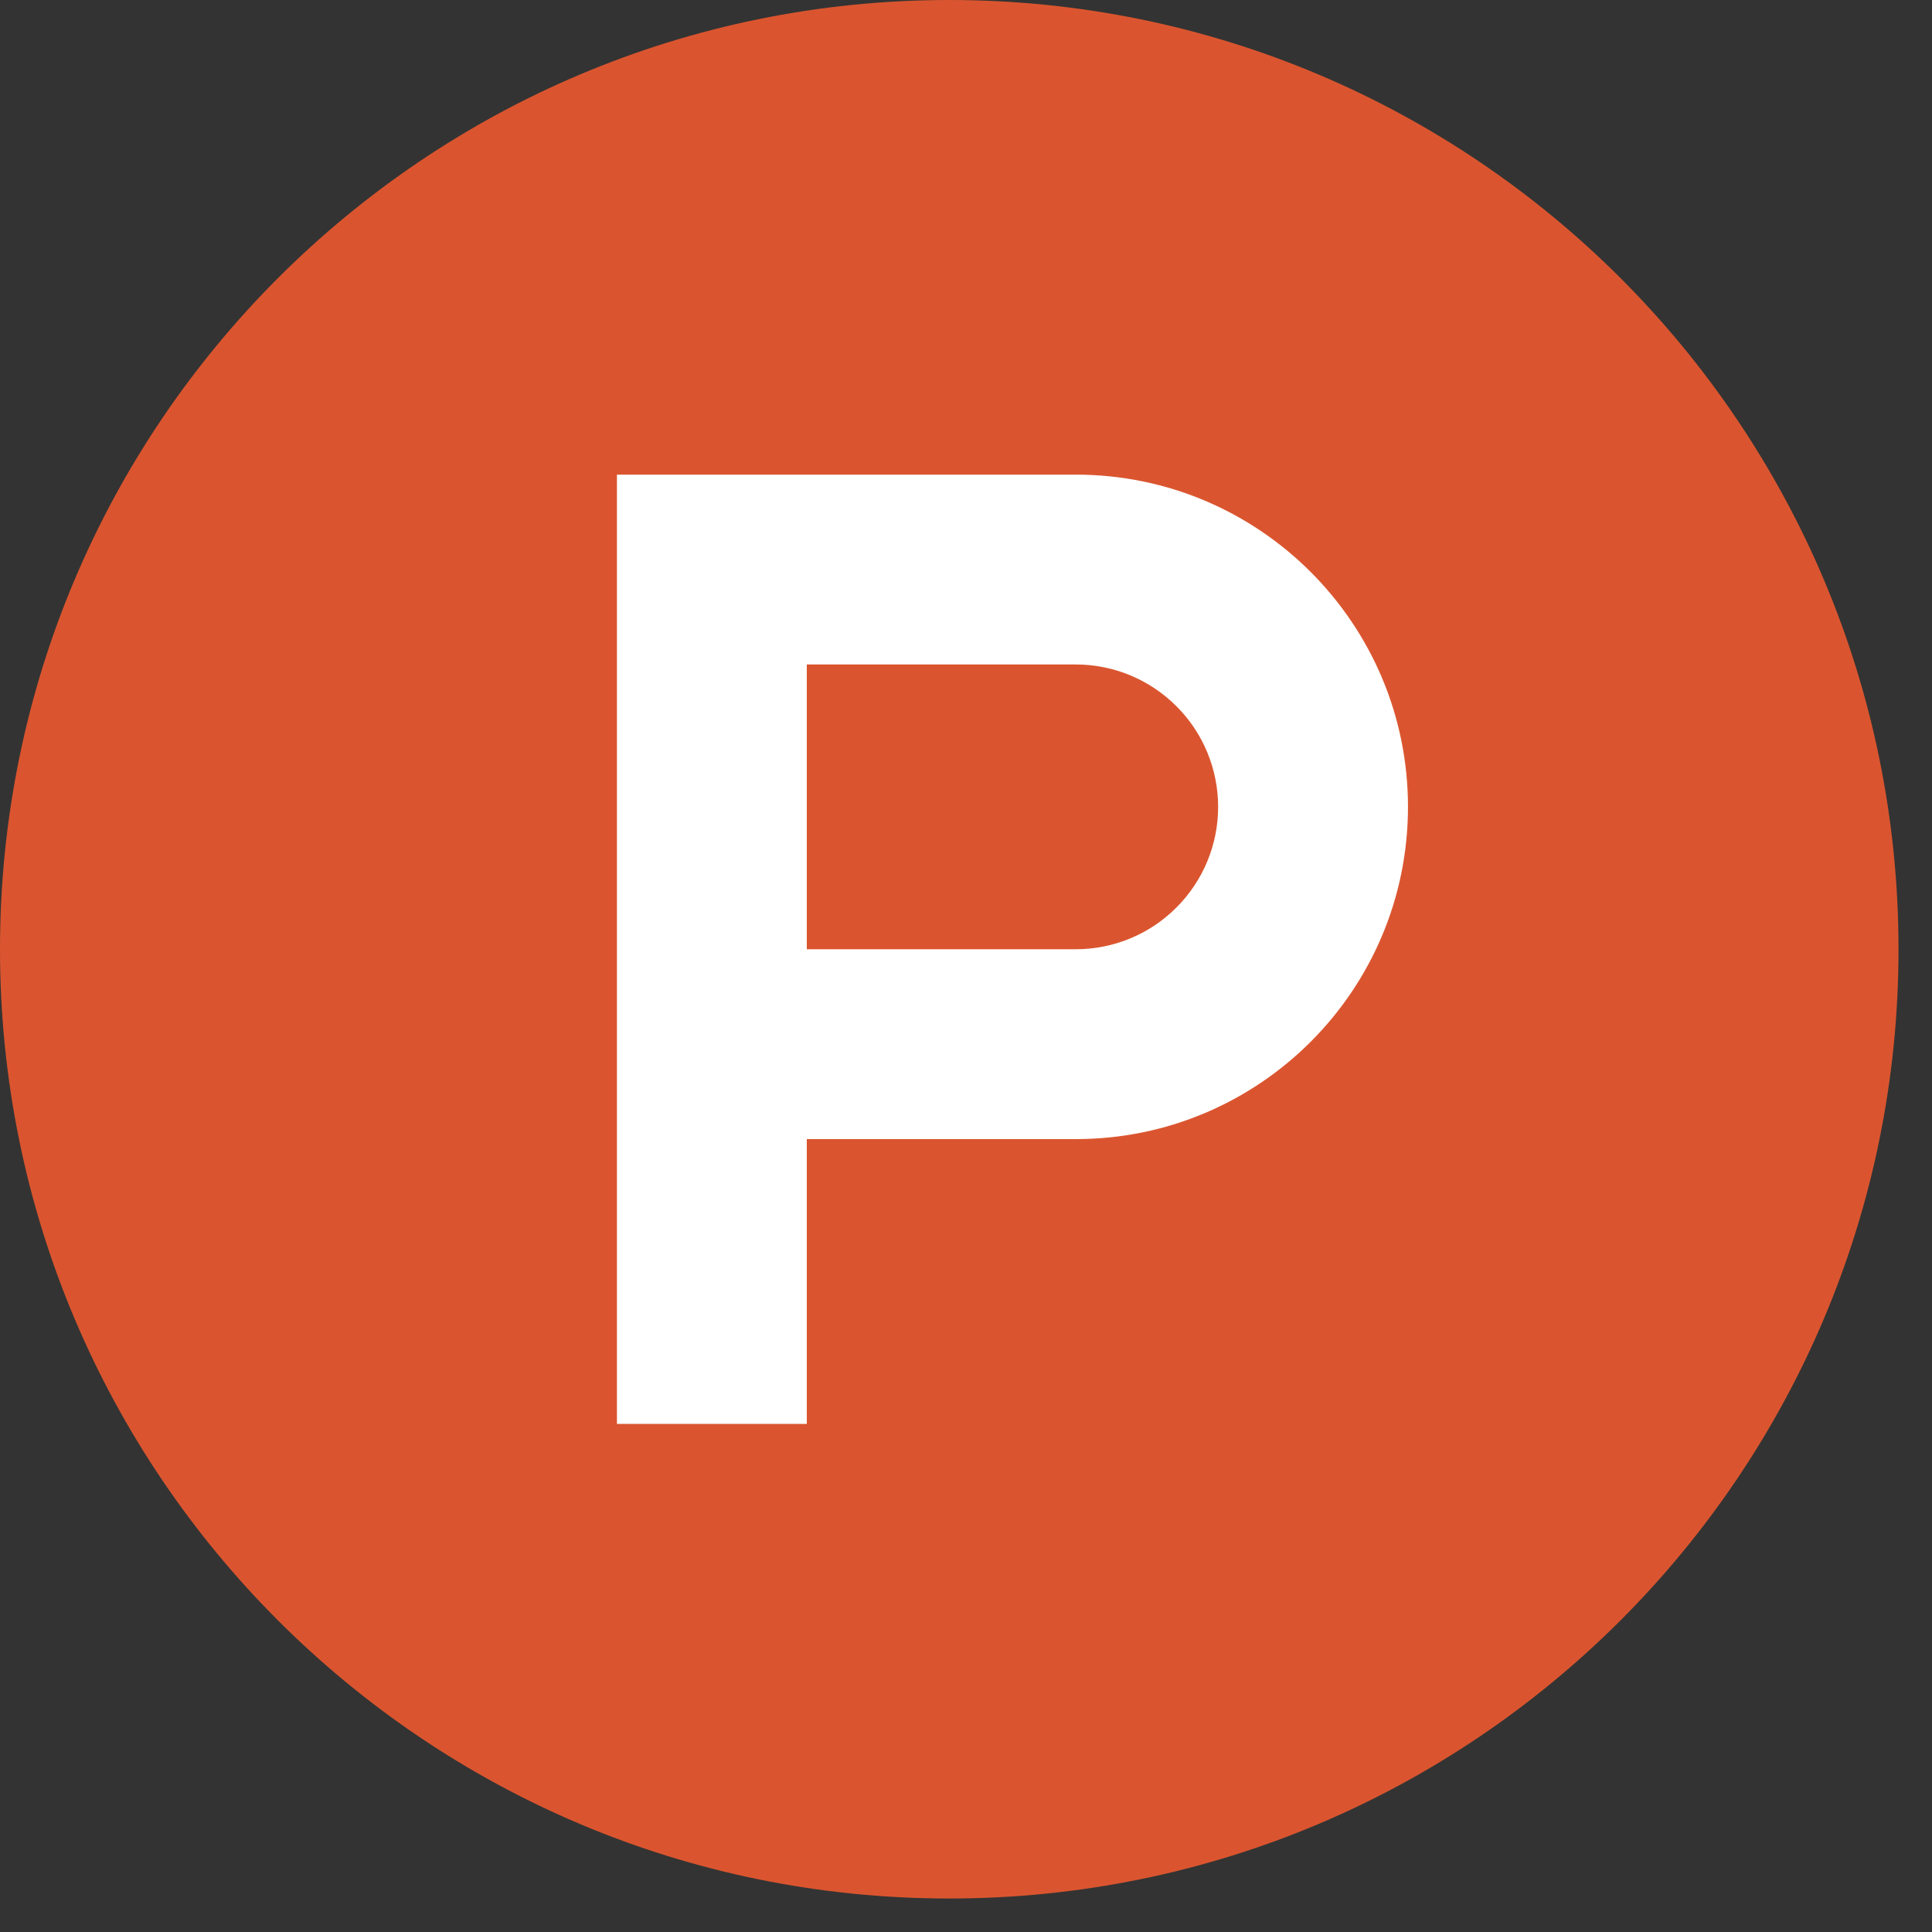
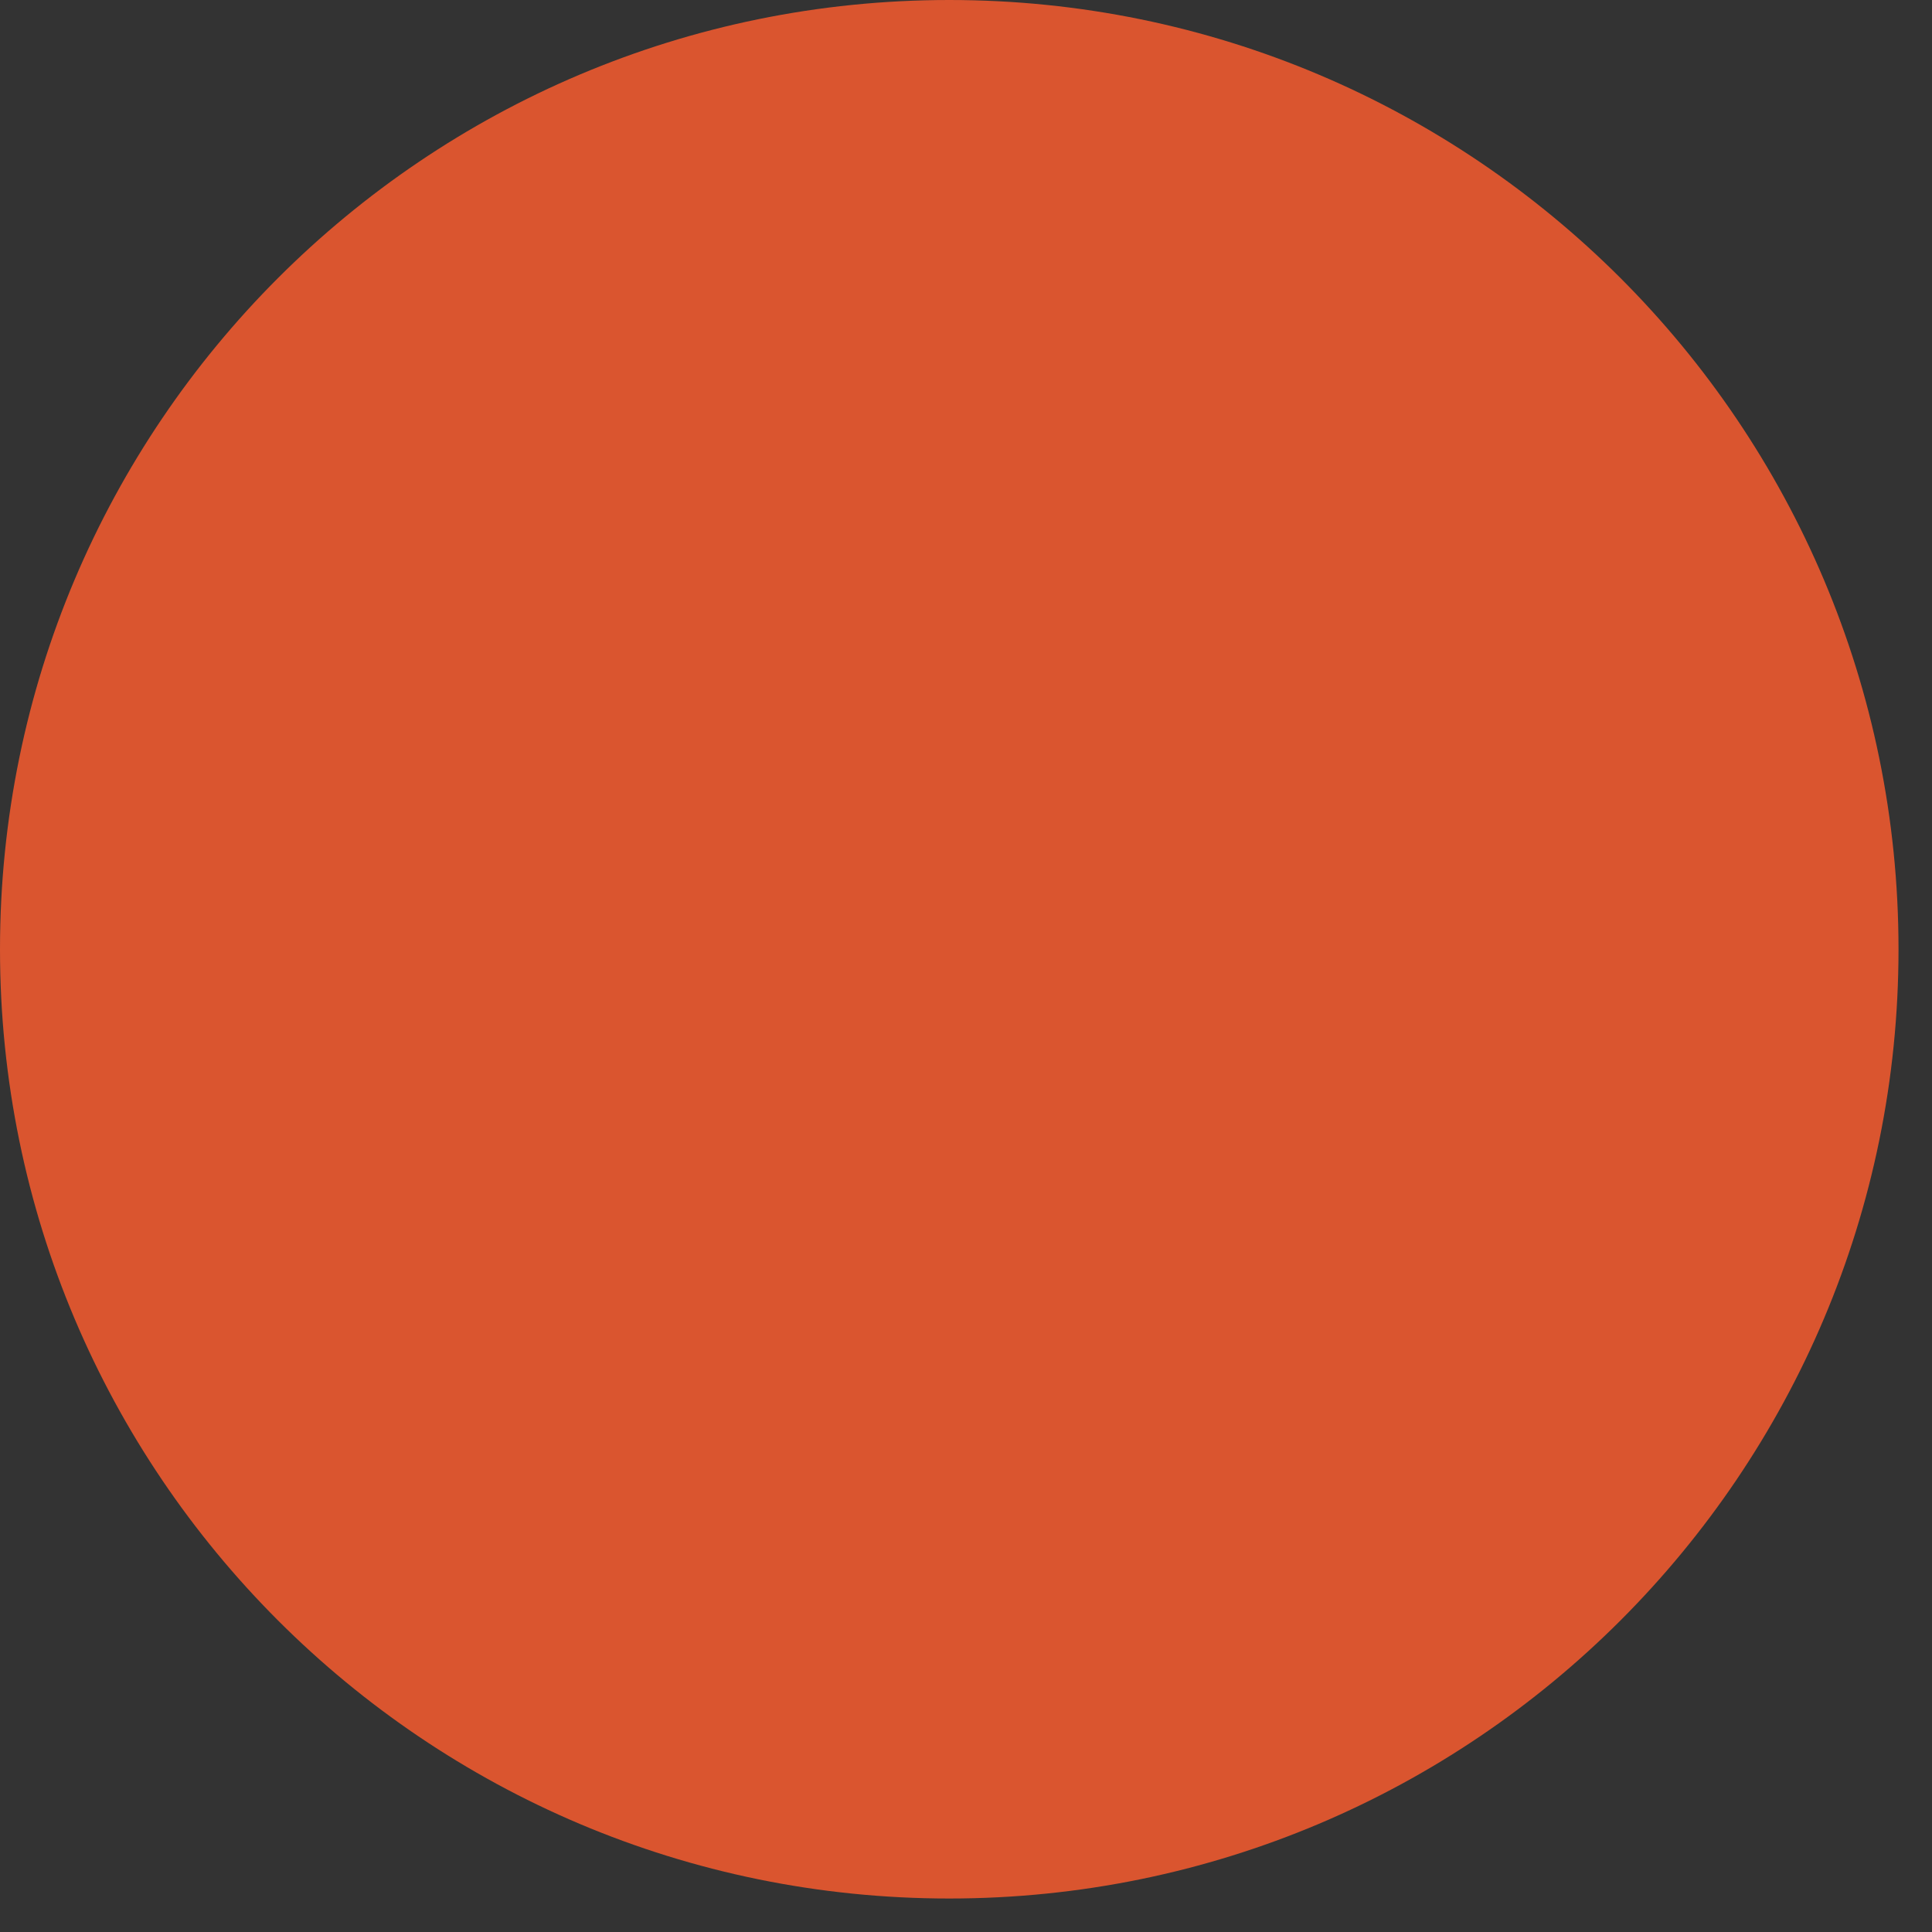
<svg xmlns="http://www.w3.org/2000/svg" width="30" height="30" viewBox="0 0 30 30" fill="none">
  <rect x="0" y="0" width="30" height="30" fill="#333333" stroke="none" />
  <path d="M29.48 14.74C29.48 22.88 22.88 29.48 14.74 29.48C6.599 29.48 0 22.88 0 14.74C0 6.599 6.599 0 14.74 0C22.88 0 29.48 6.599 29.48 14.74Z" fill="#DA552F" />
-   <path d="M16.704 14.74H12.528V10.318H16.704C16.994 10.318 17.282 10.375 17.55 10.486C17.818 10.598 18.062 10.76 18.267 10.966C18.473 11.171 18.636 11.415 18.747 11.683C18.858 11.951 18.915 12.239 18.915 12.529C18.915 12.819 18.858 13.107 18.747 13.375C18.636 13.643 18.473 13.887 18.267 14.092C18.062 14.298 17.818 14.461 17.55 14.572C17.282 14.683 16.994 14.74 16.704 14.74ZM16.704 7.37H9.58V22.11H12.528V17.688H16.704C19.553 17.688 21.863 15.378 21.863 12.529C21.863 9.68 19.553 7.37 16.704 7.37Z" fill="white" />
</svg>